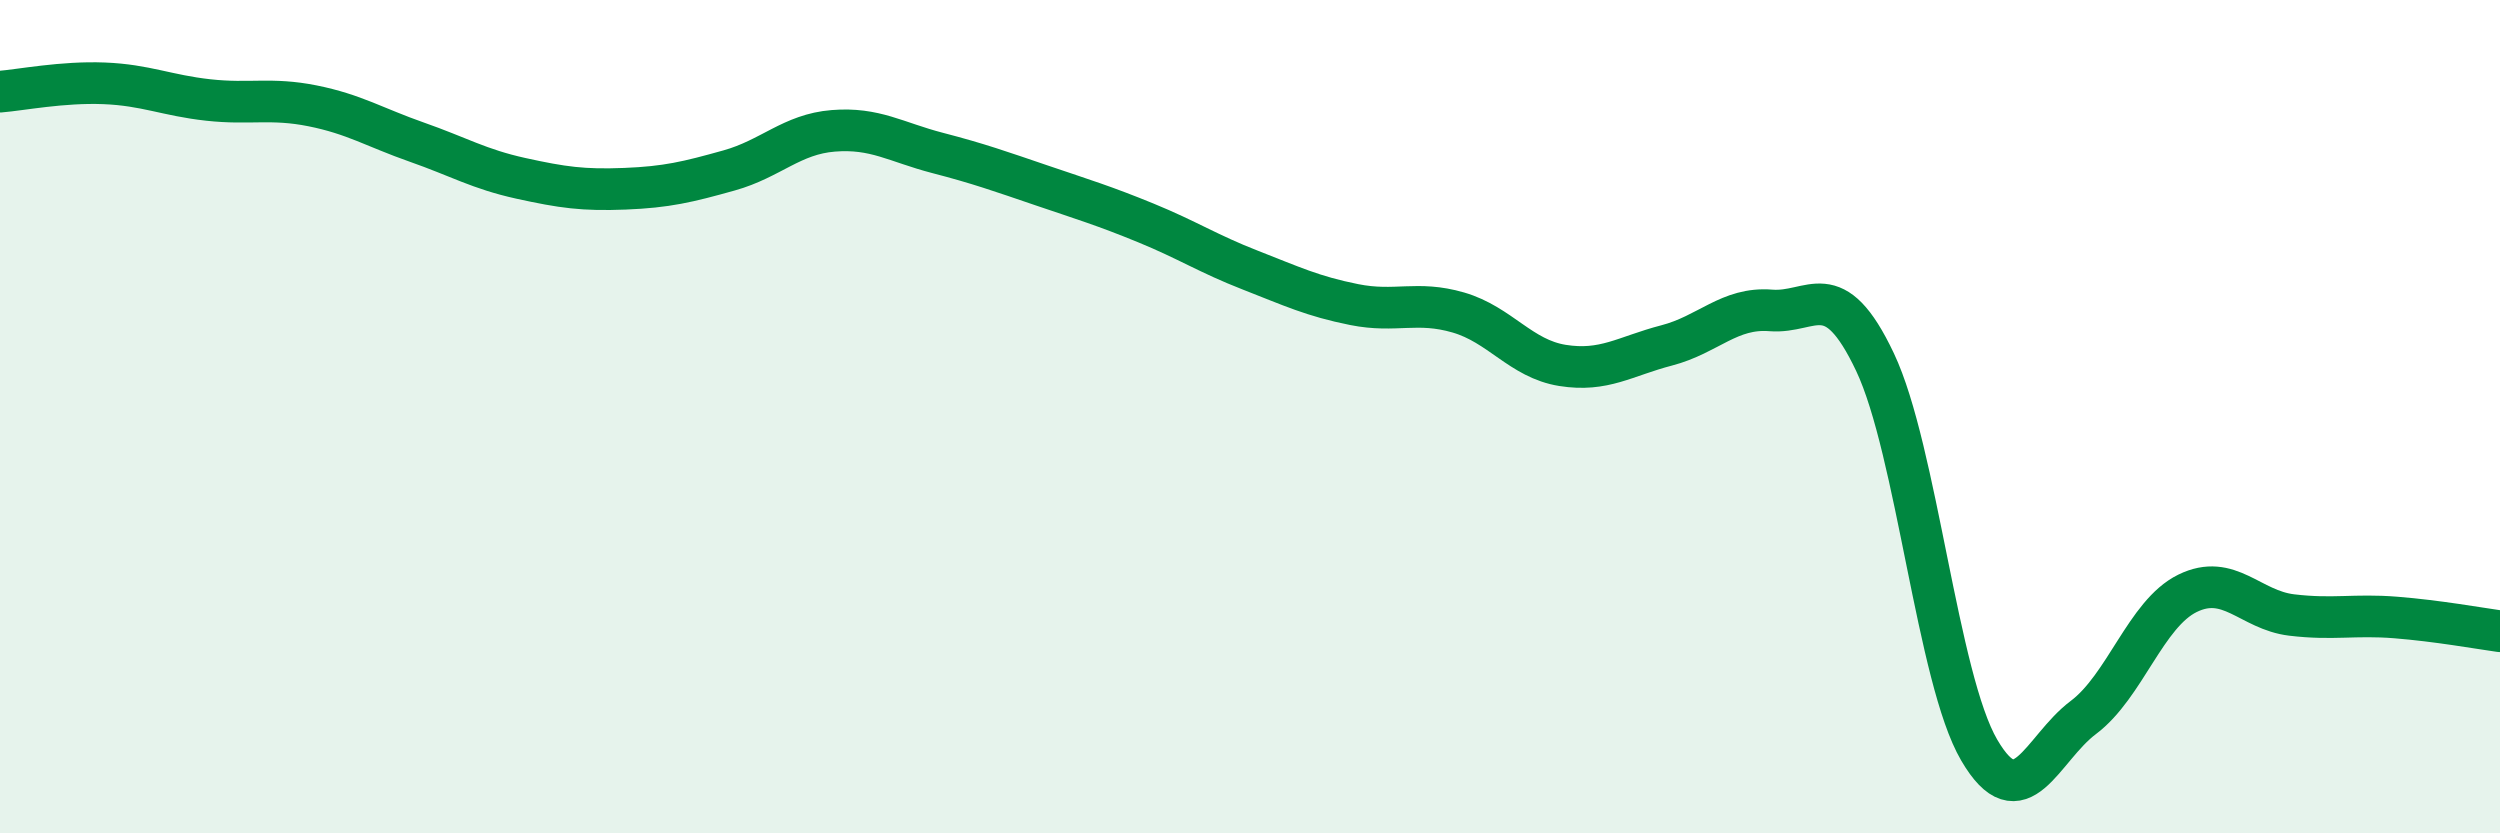
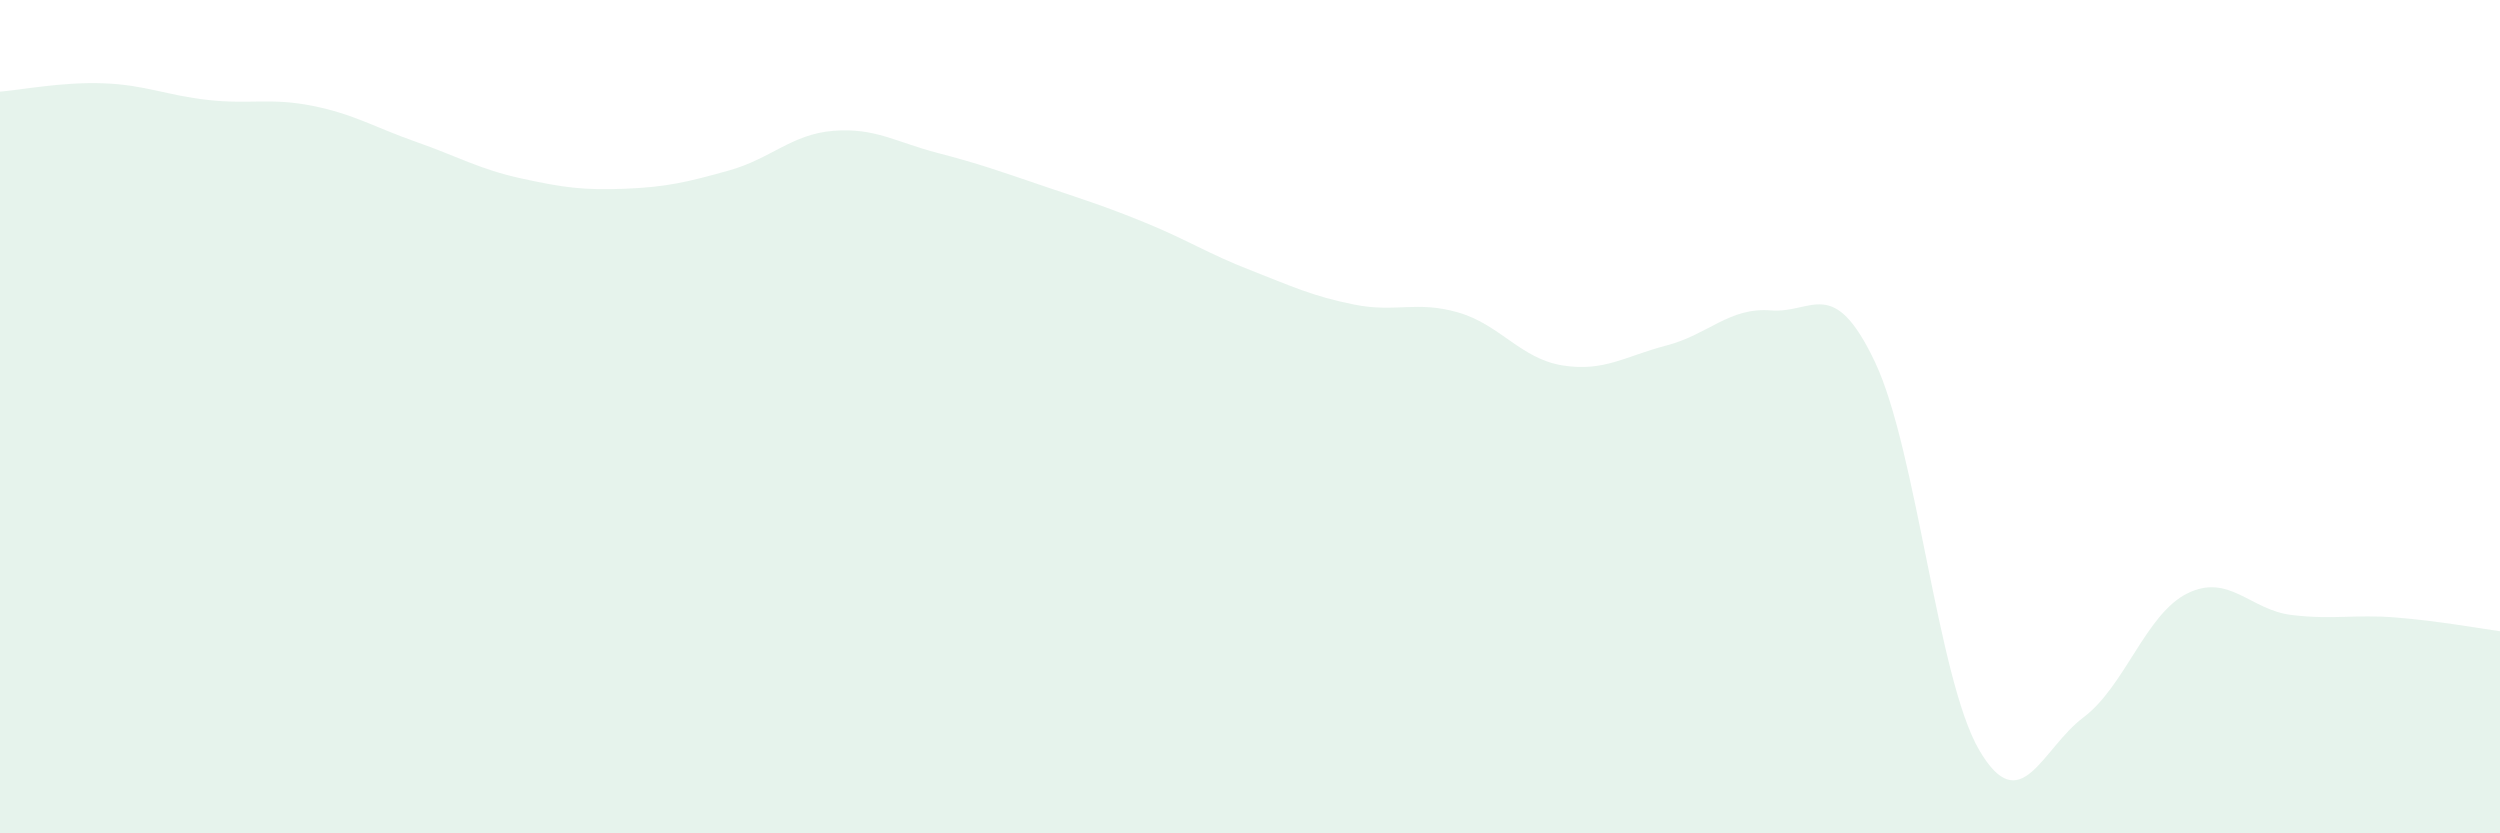
<svg xmlns="http://www.w3.org/2000/svg" width="60" height="20" viewBox="0 0 60 20">
  <path d="M 0,2.2 C 0.5,2.16 1.5,1.96 2.5,2 C 3.5,2.04 4,2.29 5,2.4 C 6,2.51 6.5,2.34 7.5,2.54 C 8.5,2.74 9,3.06 10,3.41 C 11,3.76 11.5,4.06 12.5,4.28 C 13.5,4.5 14,4.57 15,4.53 C 16,4.49 16.5,4.37 17.5,4.09 C 18.5,3.81 19,3.22 20,3.14 C 21,3.06 21.5,3.41 22.5,3.67 C 23.5,3.93 24,4.11 25,4.45 C 26,4.79 26.5,4.94 27.5,5.35 C 28.5,5.76 29,6.09 30,6.48 C 31,6.87 31.5,7.11 32.5,7.31 C 33.5,7.51 34,7.21 35,7.5 C 36,7.79 36.5,8.61 37.5,8.77 C 38.5,8.93 39,8.55 40,8.29 C 41,8.03 41.5,7.37 42.5,7.45 C 43.5,7.53 44,6.58 45,8.69 C 46,10.8 46.5,16.29 47.5,18 C 48.5,19.71 49,17.97 50,17.22 C 51,16.47 51.5,14.73 52.5,14.24 C 53.5,13.75 54,14.64 55,14.76 C 56,14.88 56.5,14.74 57.5,14.82 C 58.5,14.9 59.5,15.08 60,15.15L60 20L0 20Z" fill="#008740" opacity="0.1" stroke-linecap="round" stroke-linejoin="round" />
-   <path d="M 0,2.2 C 0.5,2.16 1.5,1.96 2.5,2 C 3.5,2.04 4,2.29 5,2.4 C 6,2.51 6.5,2.34 7.5,2.54 C 8.5,2.74 9,3.06 10,3.41 C 11,3.76 11.5,4.06 12.5,4.28 C 13.5,4.5 14,4.57 15,4.53 C 16,4.49 16.5,4.37 17.5,4.09 C 18.5,3.81 19,3.22 20,3.14 C 21,3.06 21.5,3.41 22.5,3.67 C 23.5,3.93 24,4.11 25,4.45 C 26,4.79 26.5,4.94 27.5,5.35 C 28.5,5.76 29,6.09 30,6.48 C 31,6.87 31.5,7.11 32.5,7.31 C 33.5,7.51 34,7.21 35,7.5 C 36,7.79 36.5,8.61 37.5,8.77 C 38.5,8.93 39,8.55 40,8.29 C 41,8.03 41.5,7.37 42.5,7.45 C 43.5,7.53 44,6.58 45,8.69 C 46,10.8 46.5,16.29 47.5,18 C 48.5,19.71 49,17.97 50,17.22 C 51,16.47 51.5,14.73 52.5,14.24 C 53.5,13.75 54,14.64 55,14.76 C 56,14.88 56.5,14.74 57.5,14.82 C 58.5,14.9 59.5,15.08 60,15.15" stroke="#008740" stroke-width="1" fill="none" stroke-linecap="round" stroke-linejoin="round" />
</svg>